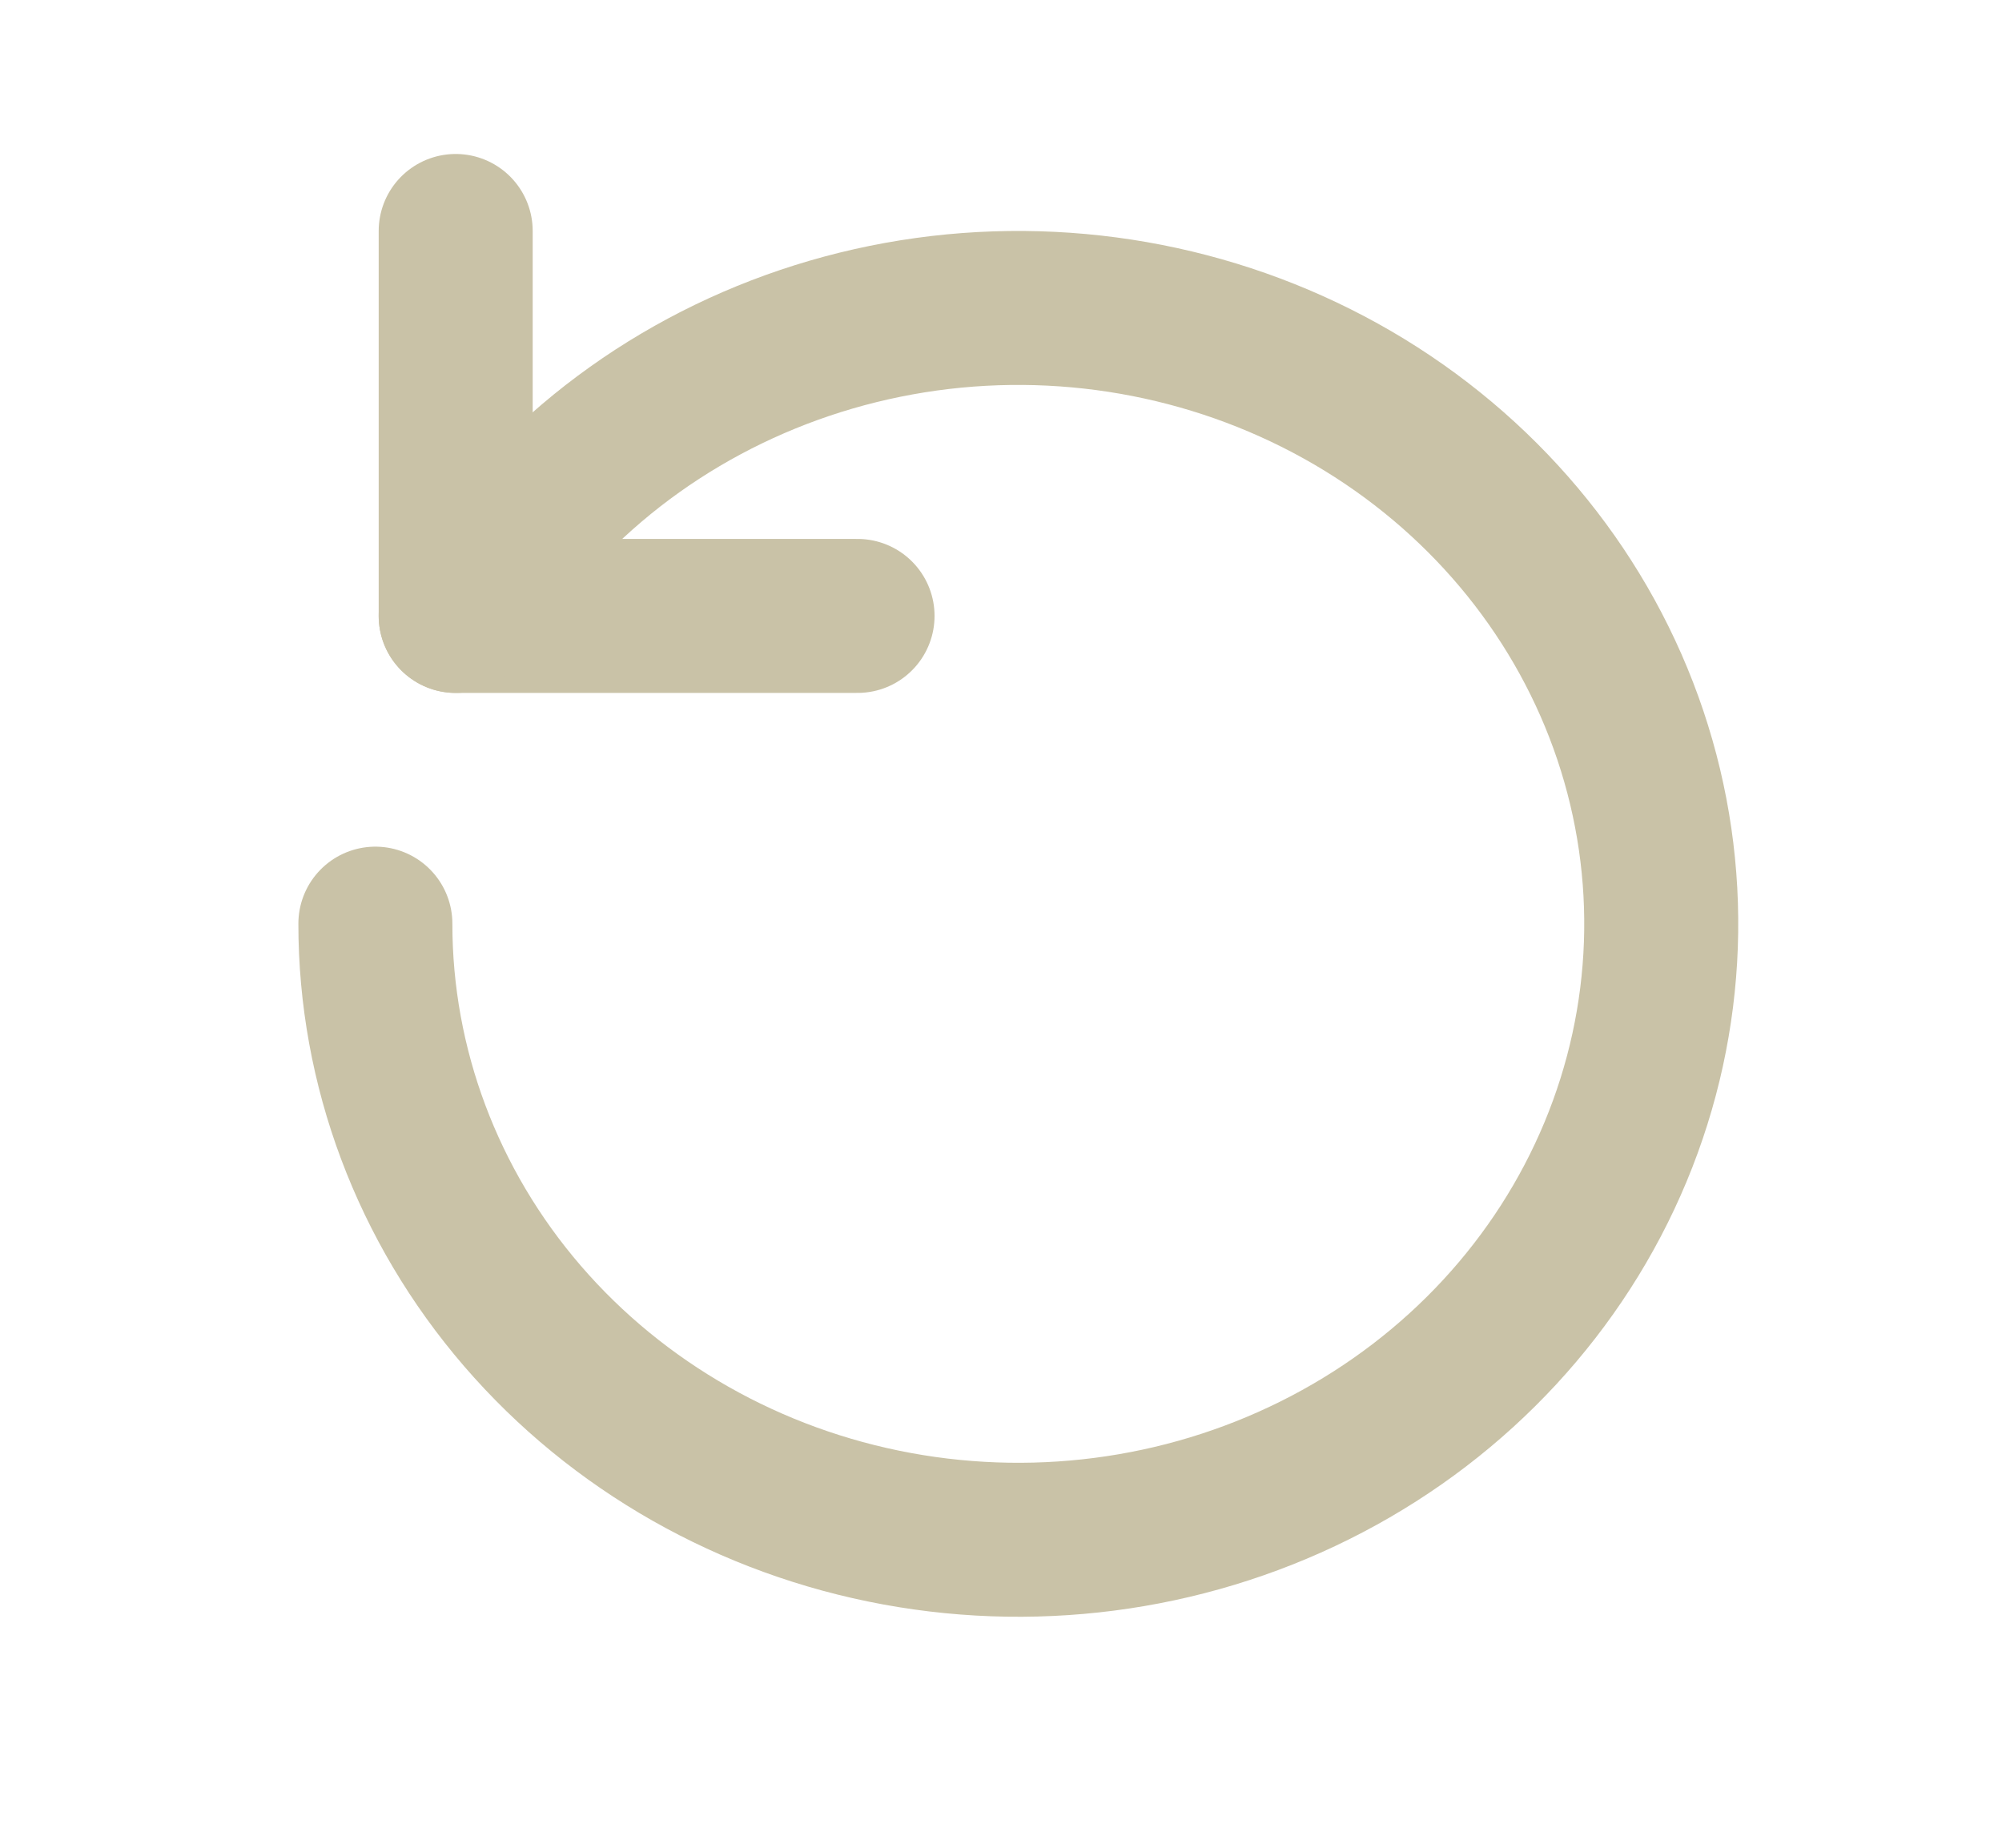
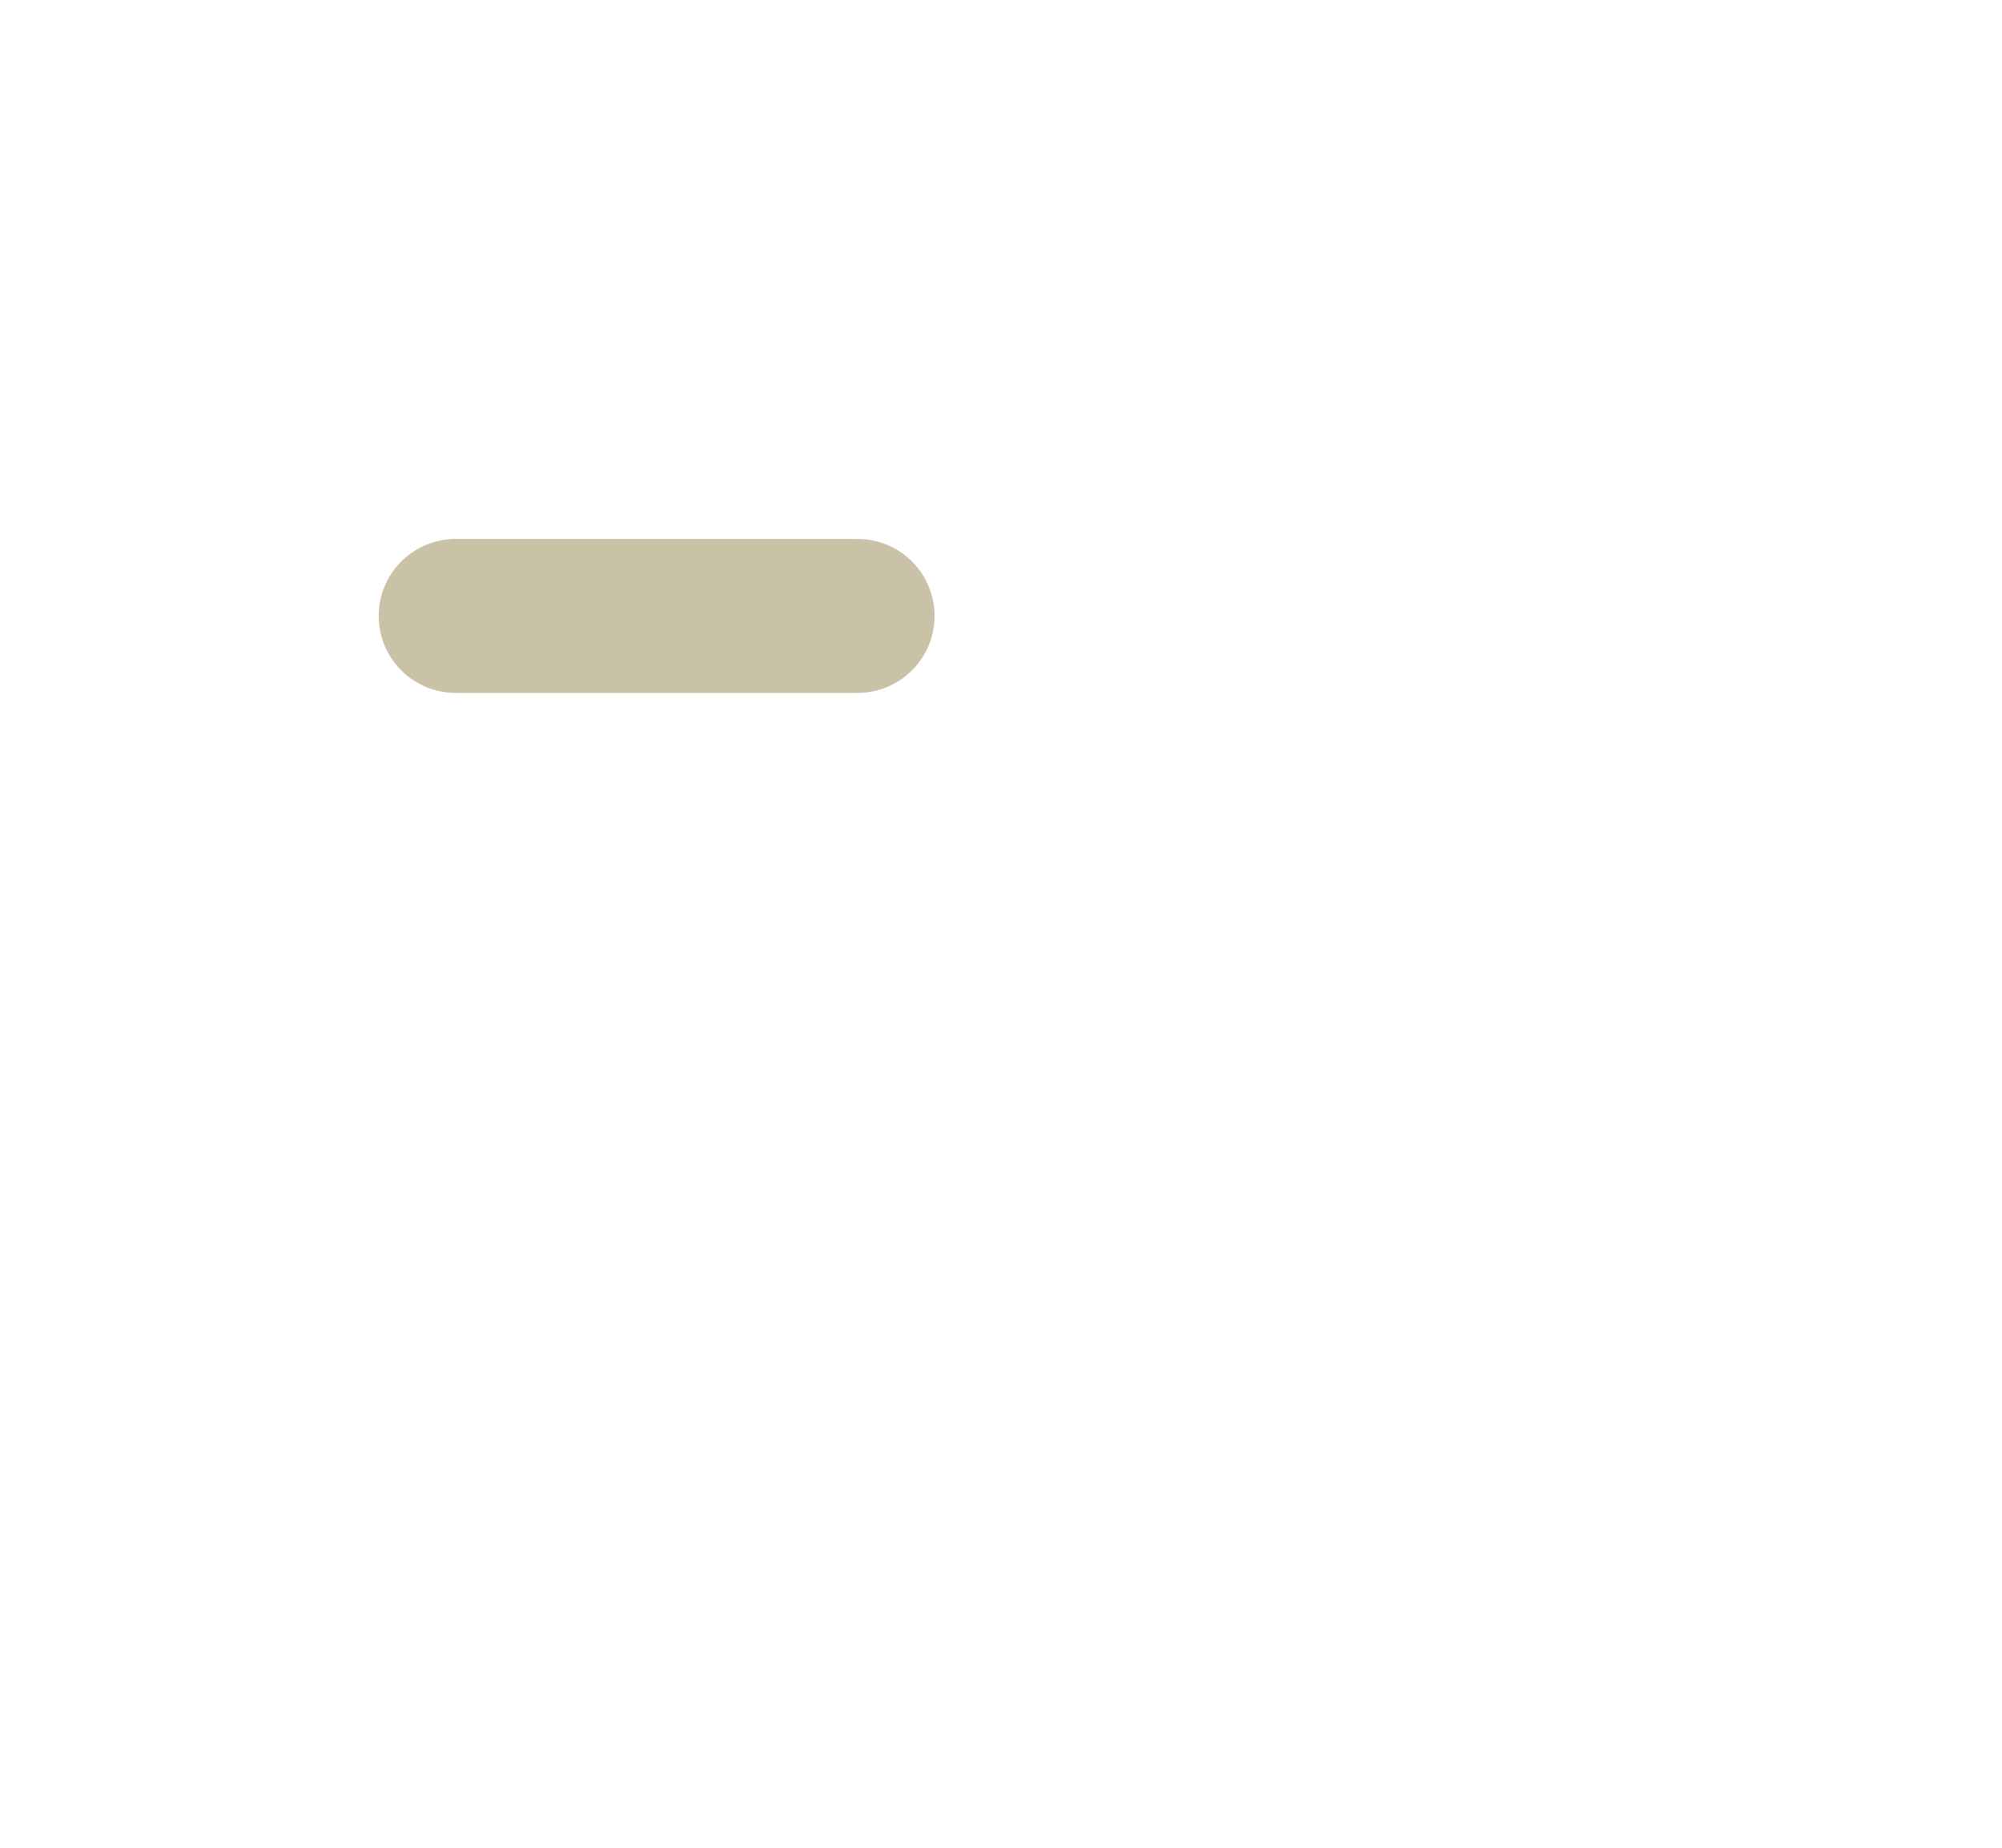
<svg xmlns="http://www.w3.org/2000/svg" width="26" height="24" viewBox="0 0 26 24" fill="none">
-   <path d="M7.162 6.499C8.497 5.148 10.282 4.286 12.209 4.059C14.136 3.833 16.085 4.258 17.721 5.259C19.357 6.261 20.578 7.778 21.173 9.549C21.768 11.32 21.7 13.234 20.981 14.962C20.262 16.69 18.937 18.124 17.234 19.017C15.53 19.911 13.556 20.207 11.649 19.856C9.742 19.505 8.023 18.529 6.786 17.094C5.55 15.66 4.874 13.857 4.875 11.997" stroke="#C9C2A7" stroke-width="2" stroke-miterlimit="10" stroke-linecap="round" />
  <path d="M11.137 8H5.918" stroke="#C9C2A7" stroke-width="2" stroke-linecap="round" stroke-linejoin="round" />
-   <path d="M5.918 3V8" stroke="#C9C2A7" stroke-width="2" stroke-linecap="round" stroke-linejoin="round" />
</svg>